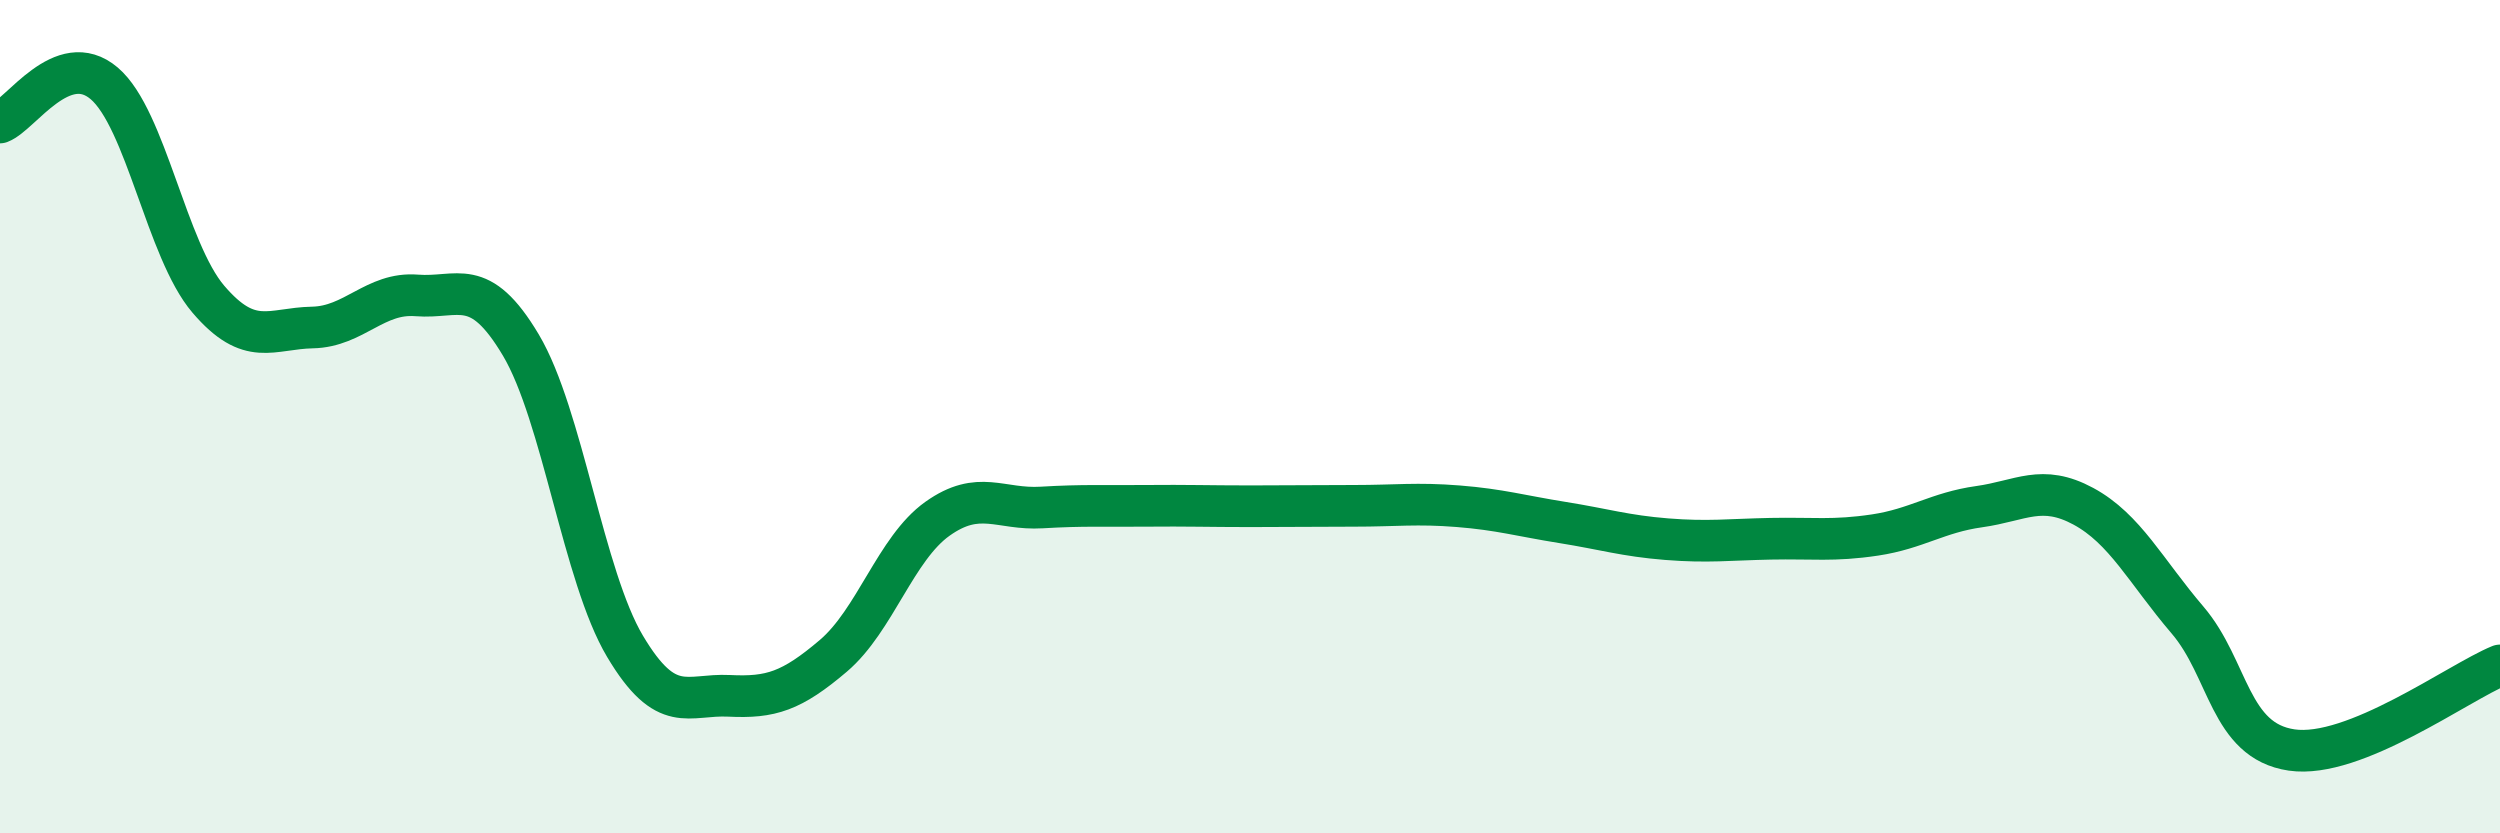
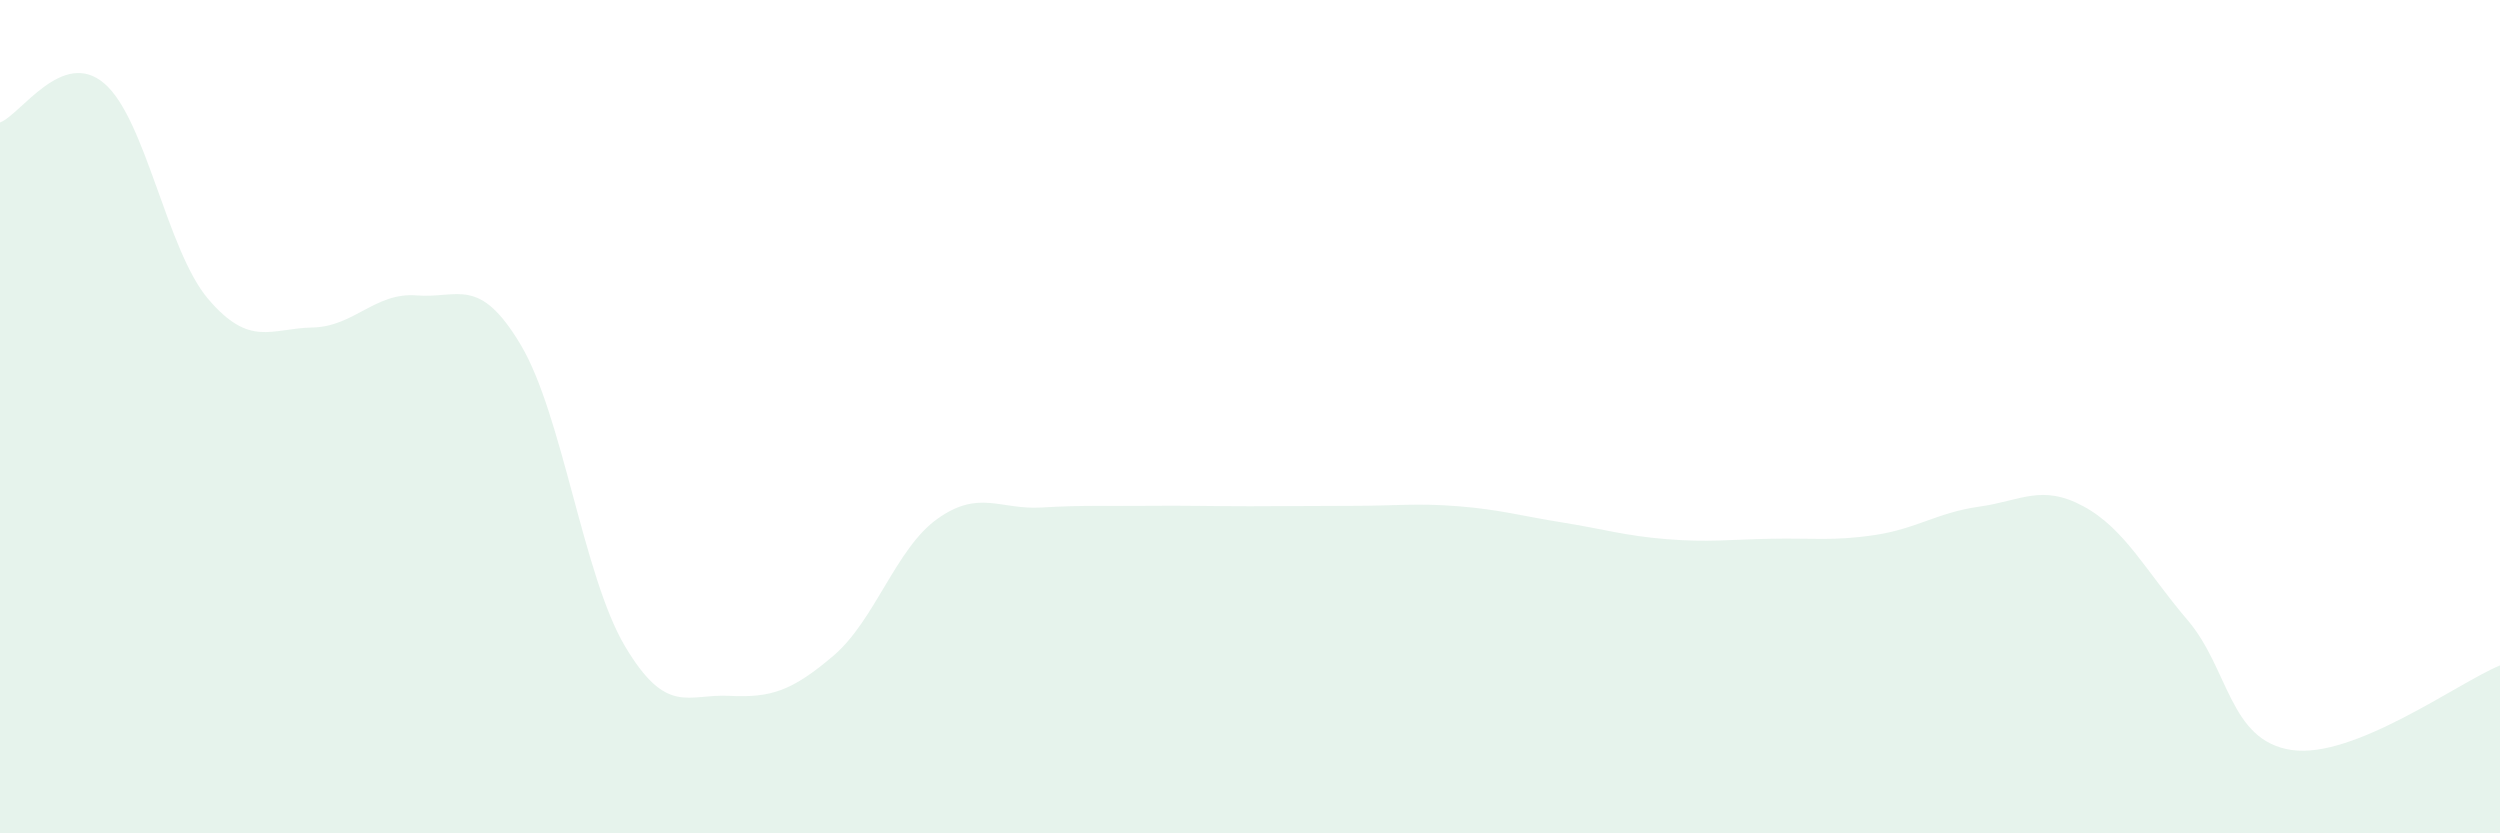
<svg xmlns="http://www.w3.org/2000/svg" width="60" height="20" viewBox="0 0 60 20">
  <path d="M 0,2.94 C 0.5,2.75 1.5,1.15 2.5,2 C 3.5,2.85 4,6.01 5,7.18 C 6,8.35 6.5,7.88 7.5,7.86 C 8.5,7.84 9,7.01 10,7.09 C 11,7.17 11.5,6.6 12.5,8.28 C 13.5,9.96 14,13.83 15,15.51 C 16,17.19 16.5,16.65 17.5,16.7 C 18.5,16.75 19,16.59 20,15.74 C 21,14.89 21.5,13.16 22.5,12.45 C 23.5,11.74 24,12.24 25,12.18 C 26,12.12 26.5,12.15 27.5,12.14 C 28.5,12.13 29,12.15 30,12.15 C 31,12.15 31.5,12.14 32.5,12.14 C 33.5,12.14 34,12.07 35,12.15 C 36,12.23 36.5,12.38 37.5,12.54 C 38.5,12.7 39,12.86 40,12.94 C 41,13.02 41.5,12.95 42.5,12.93 C 43.5,12.91 44,12.99 45,12.84 C 46,12.69 46.5,12.3 47.5,12.16 C 48.5,12.02 49,11.61 50,12.15 C 51,12.69 51.5,13.71 52.5,14.88 C 53.5,16.05 53.5,17.78 55,18 C 56.5,18.22 59,16.38 60,15.97L60 20L0 20Z" fill="#008740" opacity="0.1" stroke-linecap="round" stroke-linejoin="round" />
-   <path d="M 0,2.94 C 0.5,2.75 1.5,1.15 2.5,2 C 3.5,2.85 4,6.01 5,7.18 C 6,8.35 6.5,7.88 7.5,7.86 C 8.5,7.84 9,7.01 10,7.09 C 11,7.17 11.5,6.6 12.5,8.28 C 13.5,9.96 14,13.83 15,15.51 C 16,17.19 16.5,16.65 17.5,16.7 C 18.5,16.75 19,16.59 20,15.74 C 21,14.89 21.5,13.16 22.5,12.45 C 23.5,11.74 24,12.24 25,12.18 C 26,12.12 26.5,12.15 27.5,12.14 C 28.5,12.13 29,12.15 30,12.15 C 31,12.15 31.5,12.14 32.5,12.14 C 33.5,12.14 34,12.07 35,12.15 C 36,12.23 36.5,12.38 37.5,12.54 C 38.5,12.7 39,12.86 40,12.94 C 41,13.02 41.5,12.95 42.5,12.93 C 43.5,12.91 44,12.99 45,12.84 C 46,12.69 46.5,12.3 47.5,12.16 C 48.5,12.02 49,11.61 50,12.15 C 51,12.69 51.5,13.71 52.5,14.88 C 53.5,16.05 53.5,17.78 55,18 C 56.5,18.22 59,16.38 60,15.97" stroke="#008740" stroke-width="1" fill="none" stroke-linecap="round" stroke-linejoin="round" />
</svg>